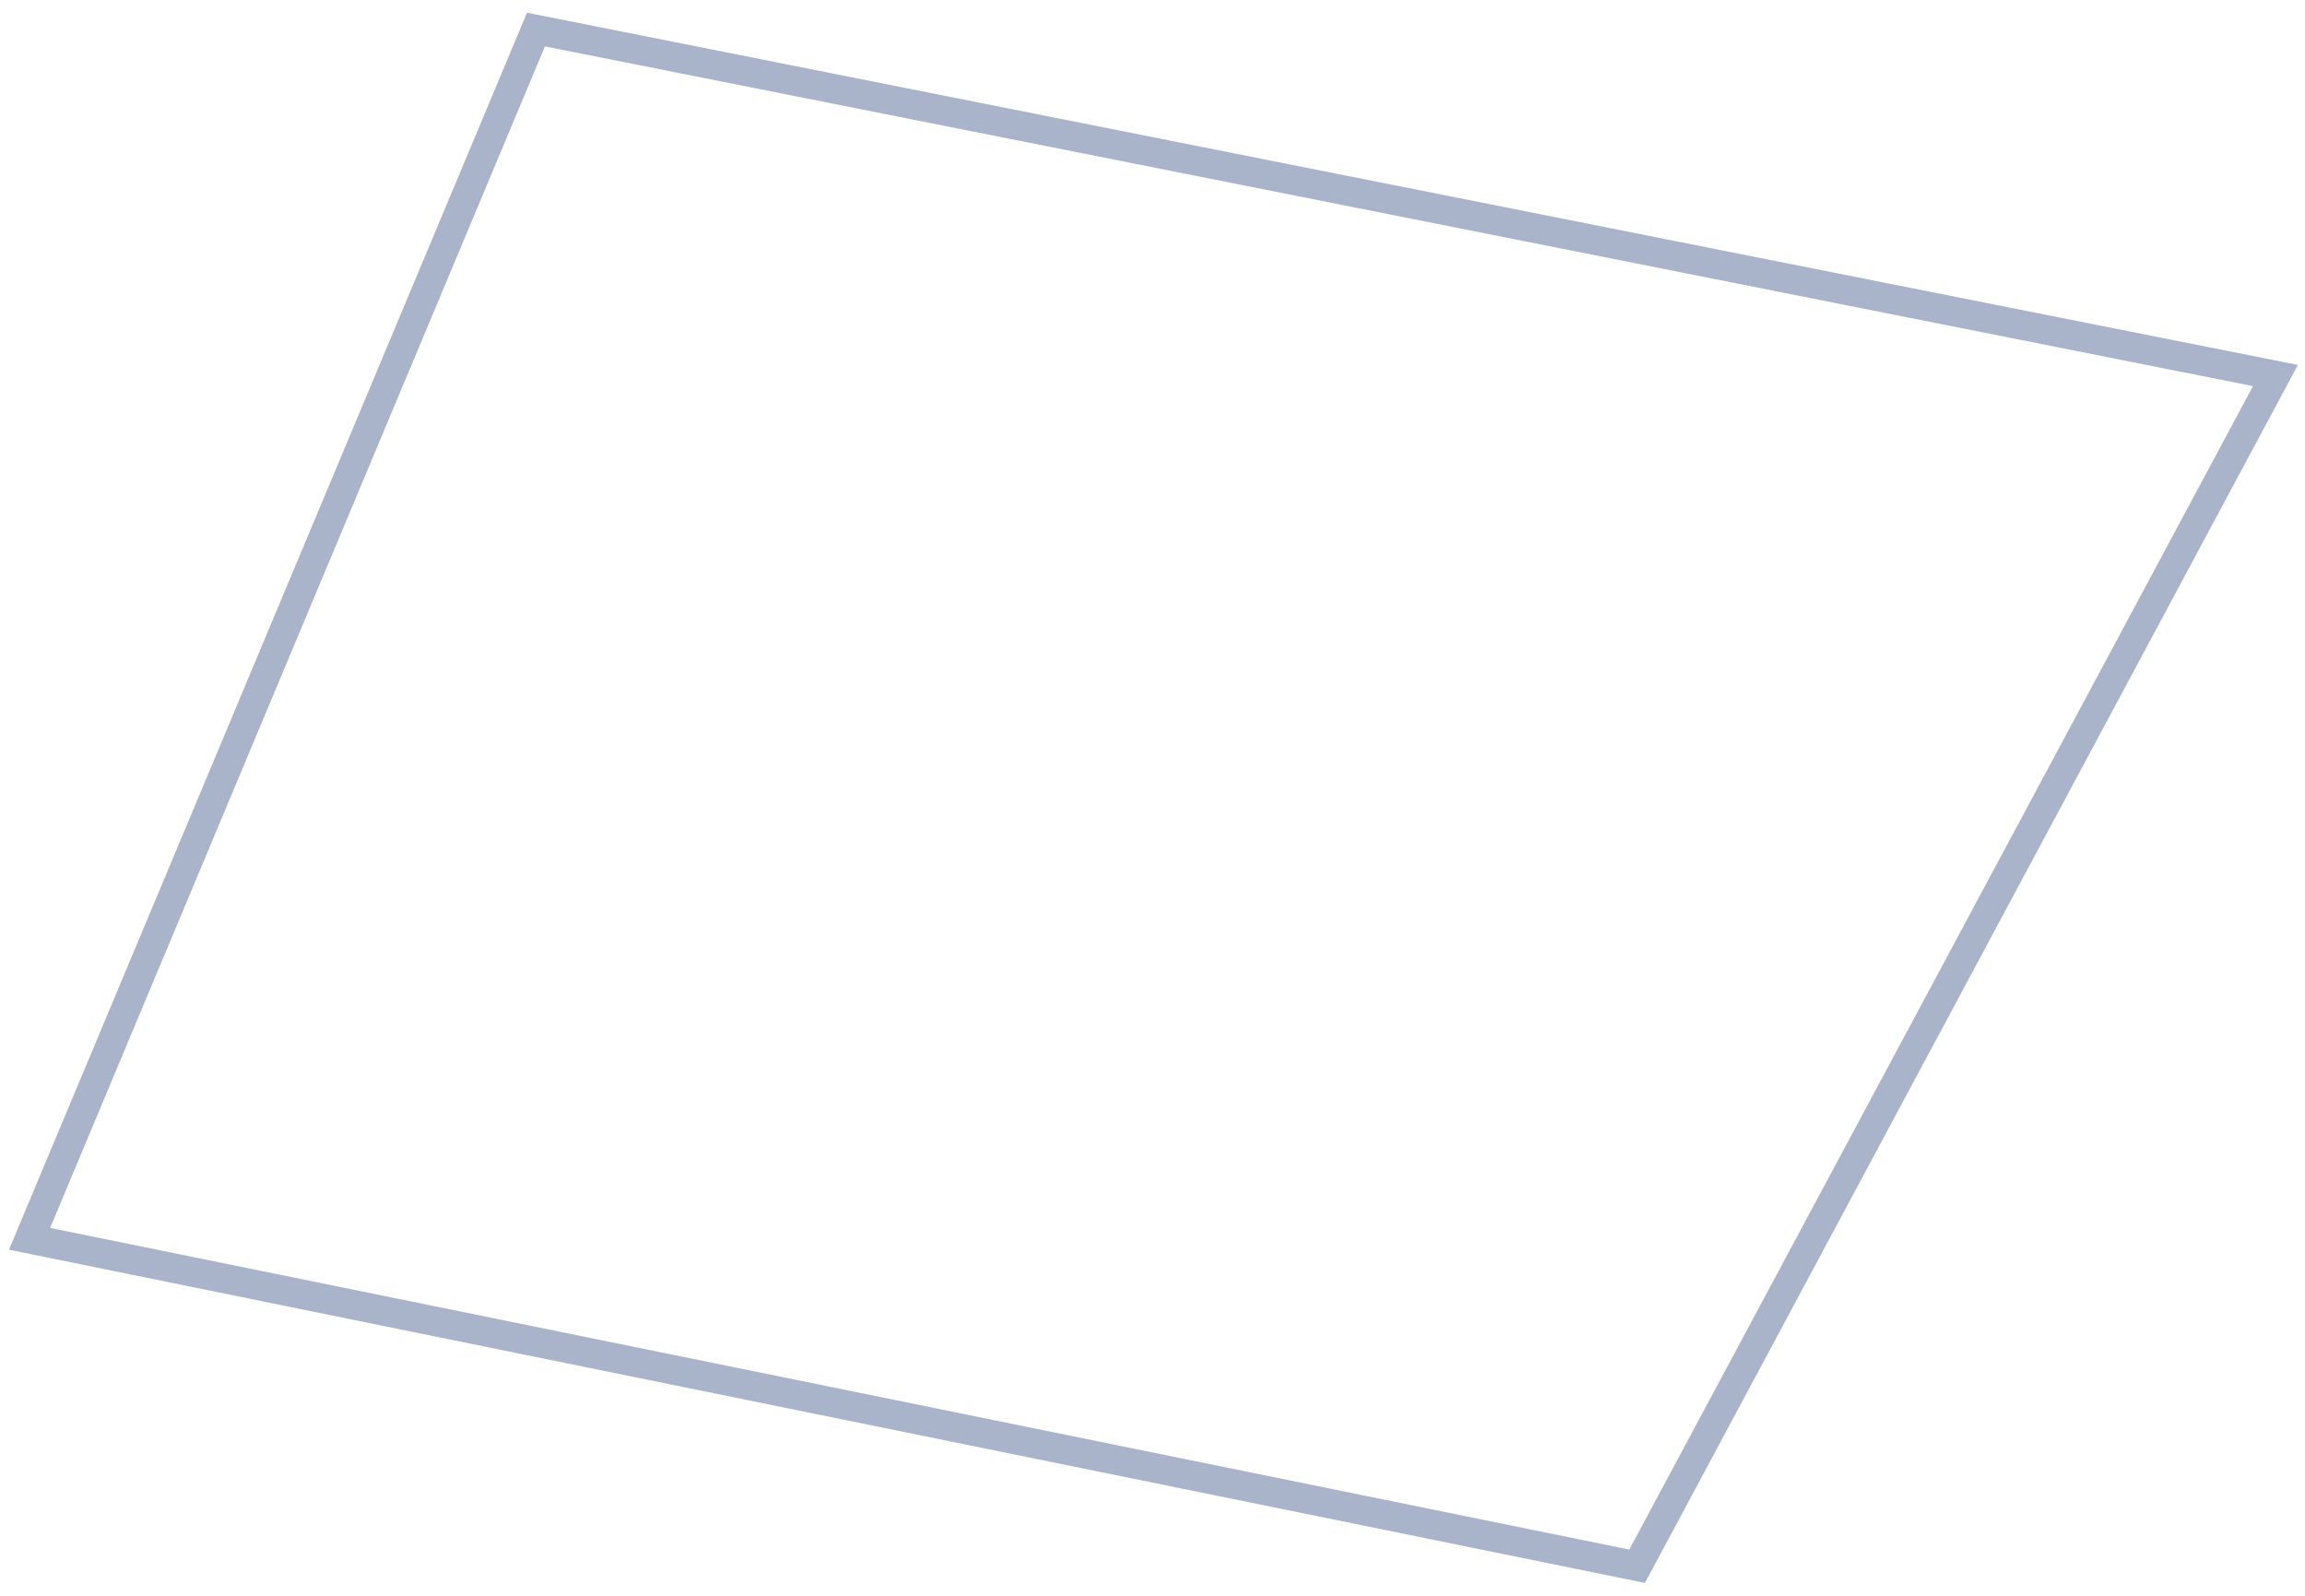
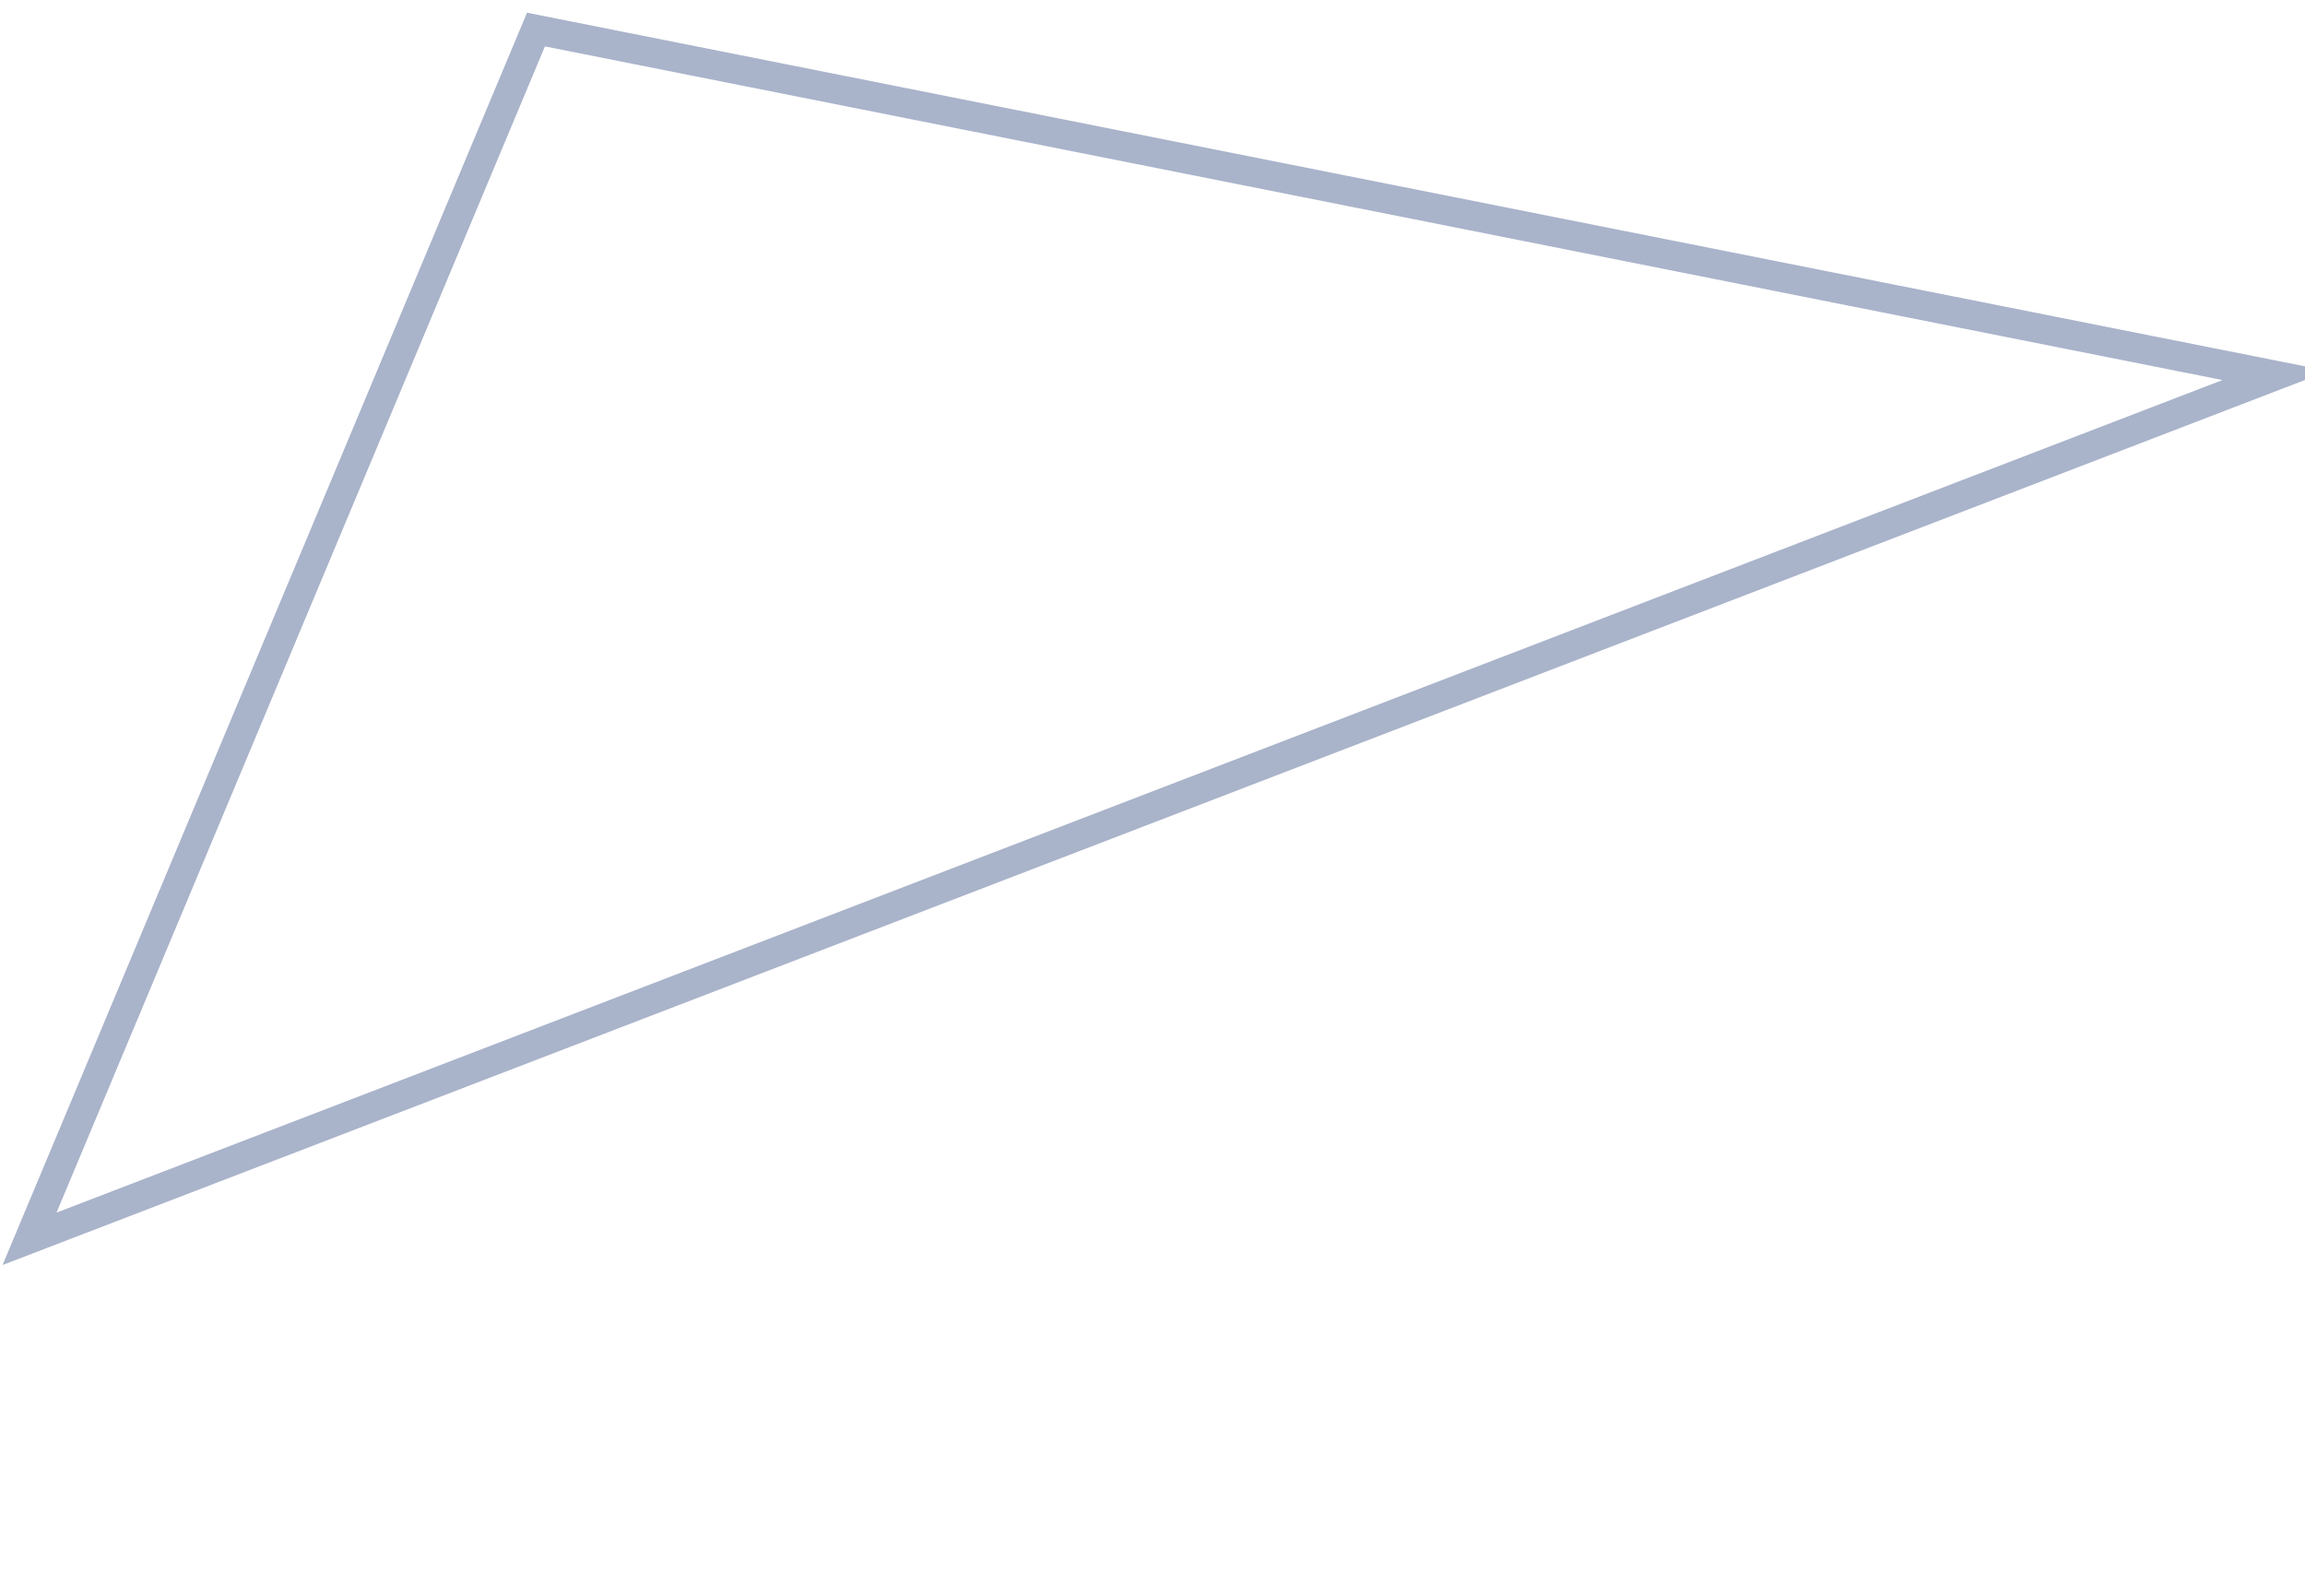
<svg xmlns="http://www.w3.org/2000/svg" width="78" height="54" viewBox="0 0 78 54" fill="none">
-   <path d="M1 41.92L55.399 53L77 12.707L18.137 1L1 41.92Z" stroke="#A9B3CA" stroke-miterlimit="10" />
+   <path d="M1 41.92L77 12.707L18.137 1L1 41.92Z" stroke="#A9B3CA" stroke-miterlimit="10" />
</svg>